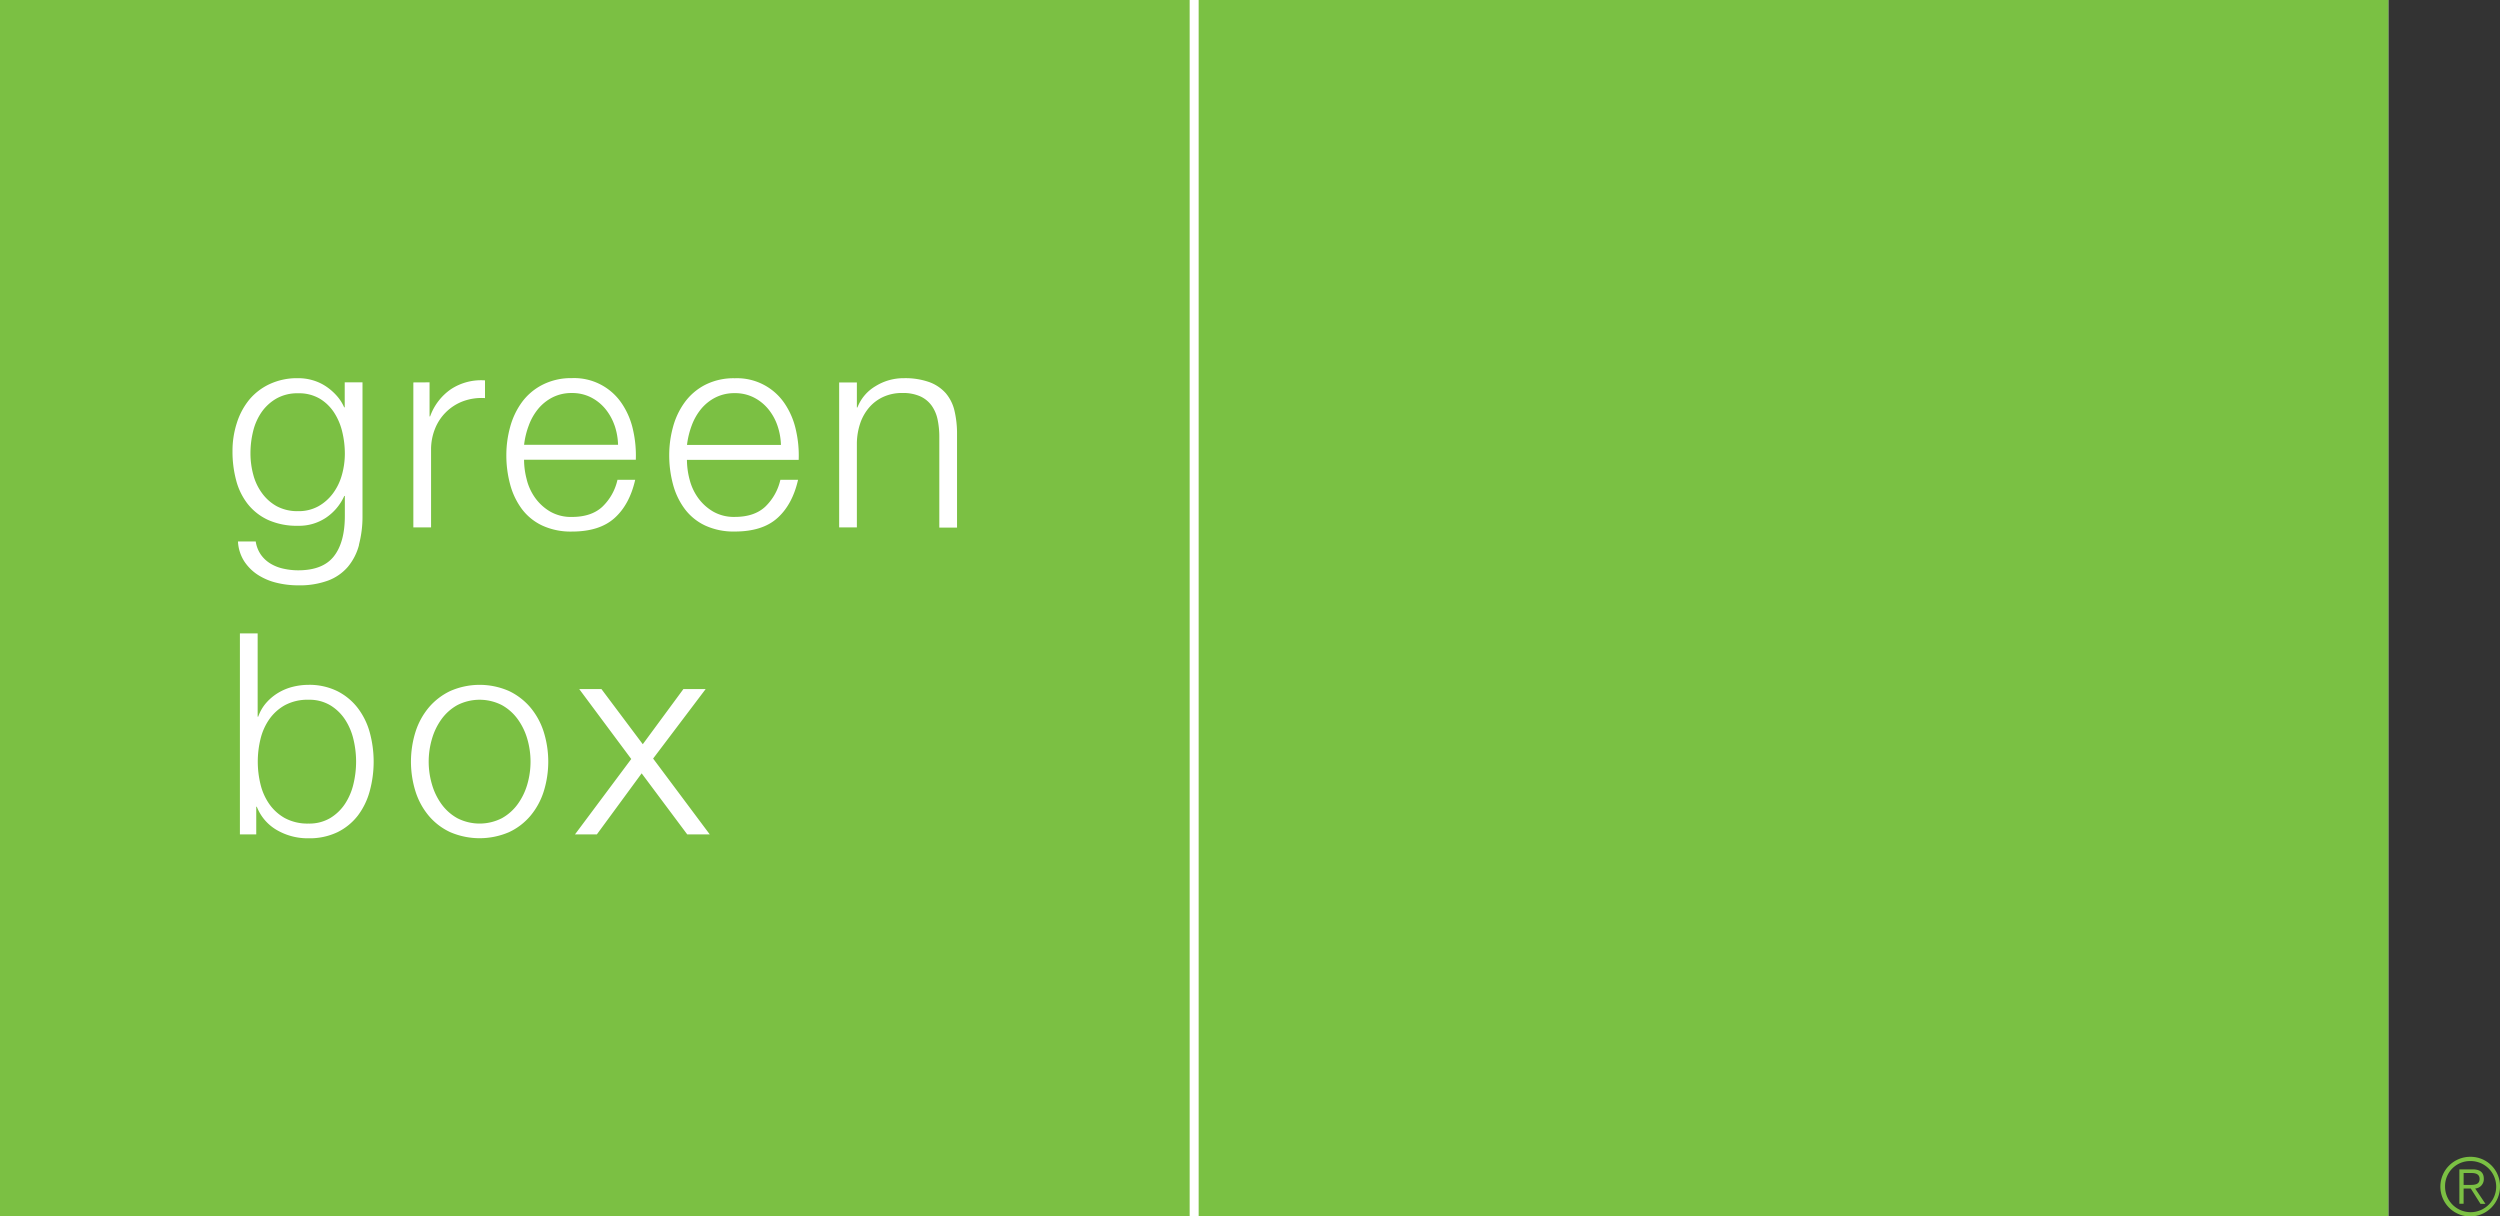
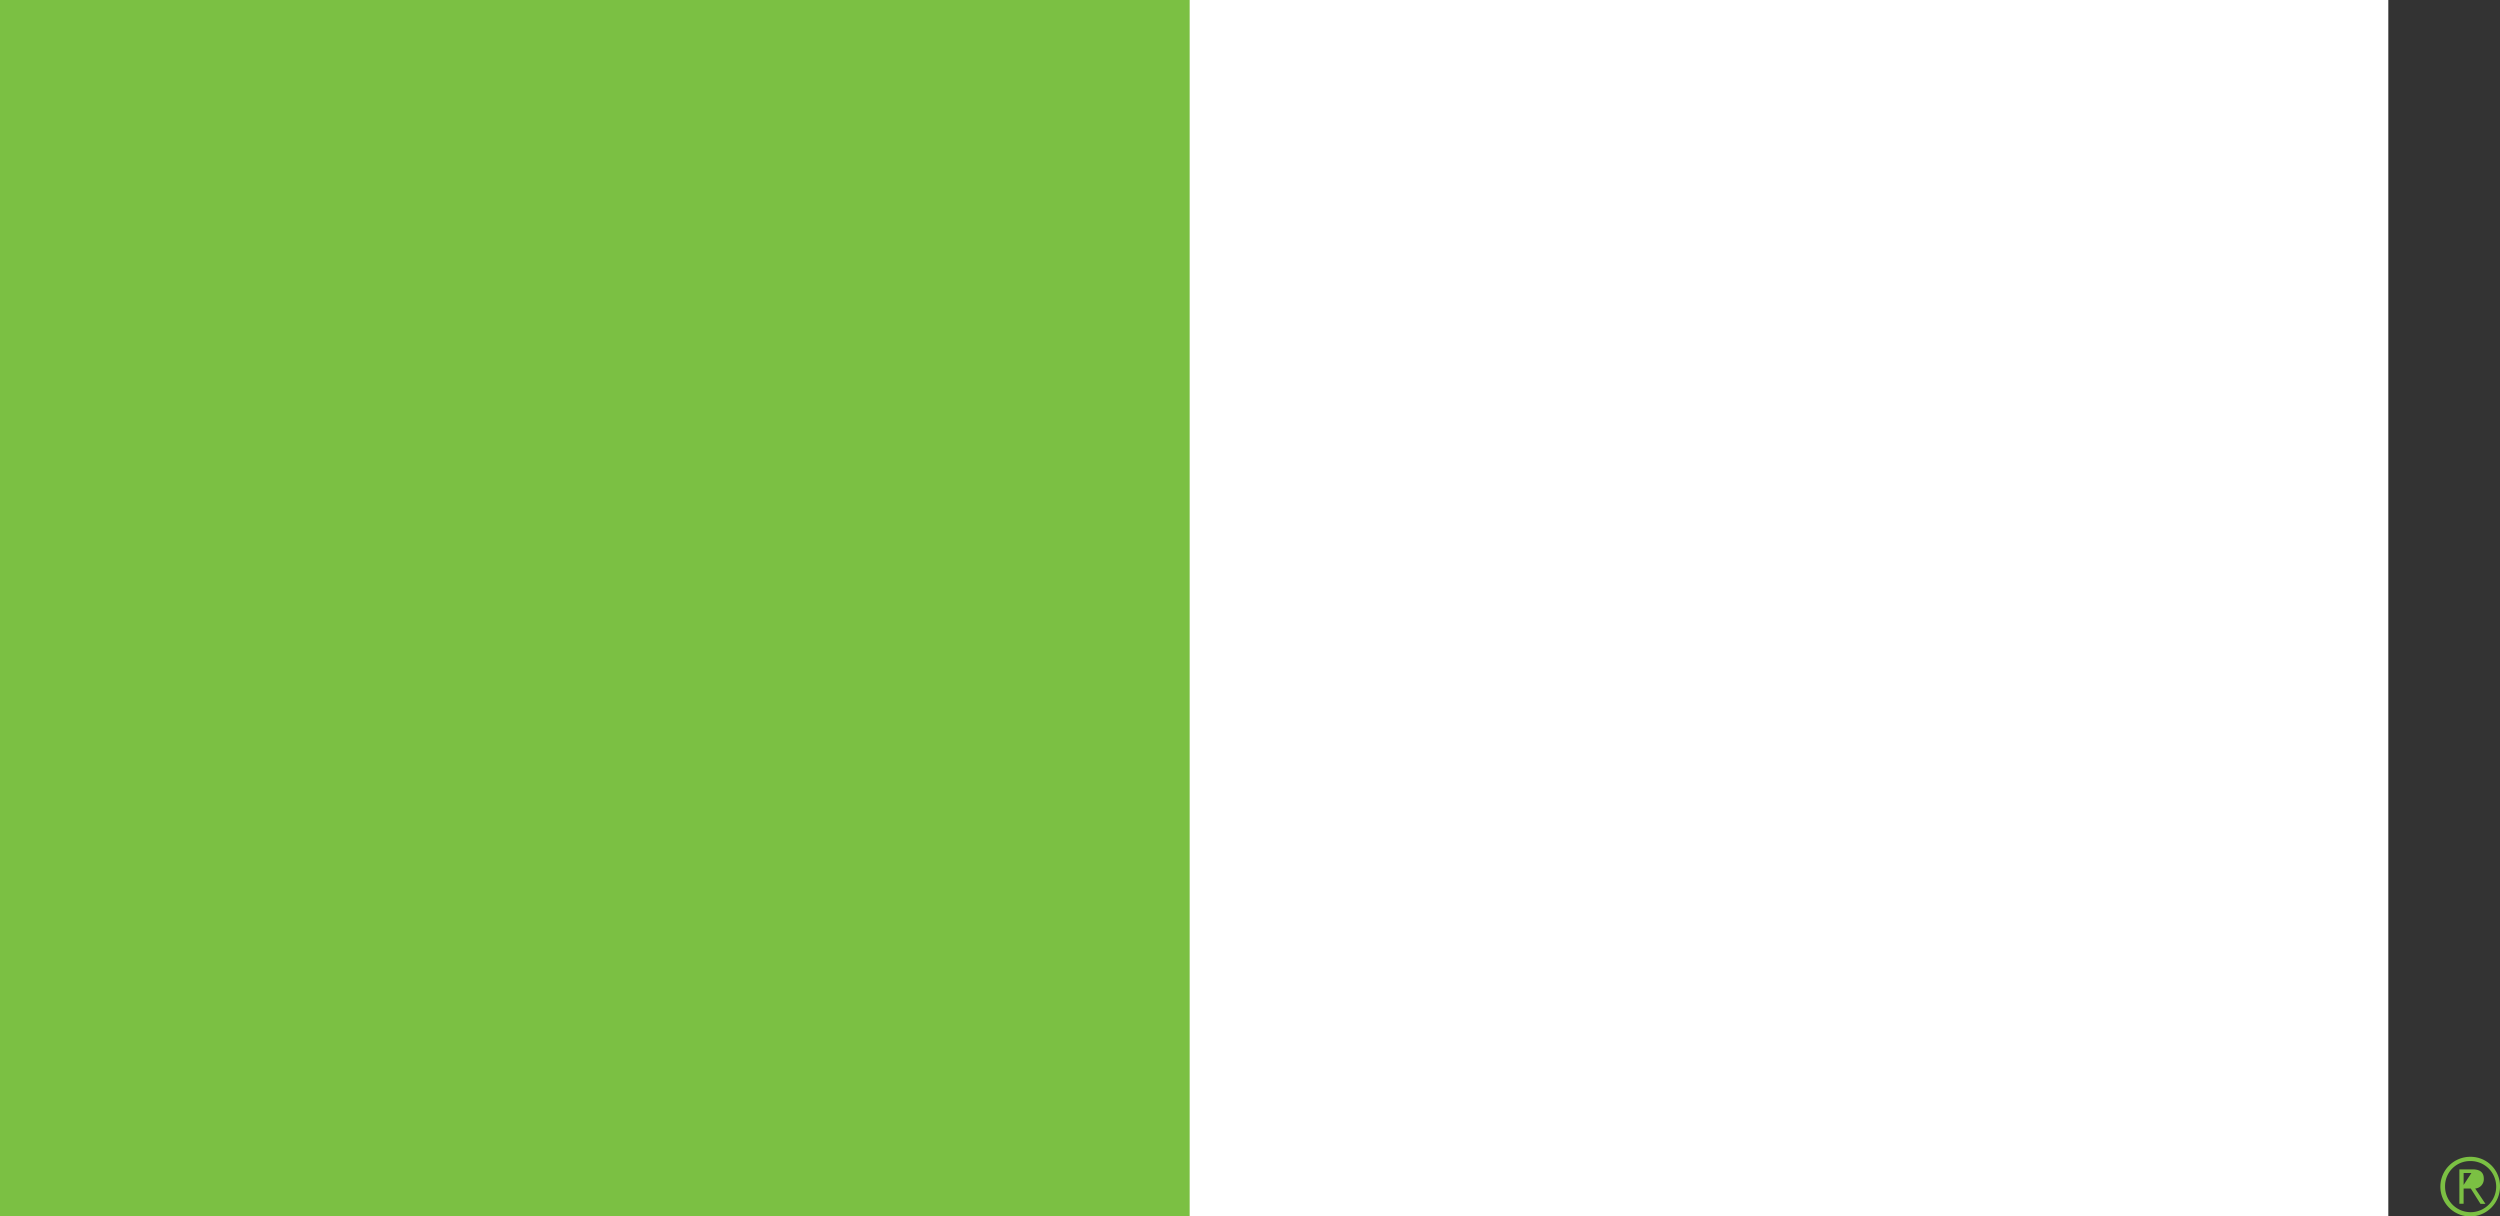
<svg xmlns="http://www.w3.org/2000/svg" viewBox="0 0 800 389.25">
  <rect x="0" y="0" width="800" height="389.25" fill="#333333" stroke="none" />
  <defs>
    <style>.cls-1{fill:#fff;}.cls-2{fill:#7bc043;}.cls-3{fill:#7ac143;}</style>
  </defs>
  <g id="Layer_2" data-name="Layer 2">
    <g id="Layer_1-2" data-name="Layer 1">
      <rect class="cls-1" width="764.26" height="389.25" />
-       <path class="cls-2" d="M788.36,379.18v-3.82h2.49c1.33,0,2.62.36,2.62,1.89,0,1.87-1.64,1.93-3.31,1.93Zm0,1.15h2.29l3.1,4.9h1.59l-3.28-4.9a3,3,0,0,0,2.76-3.08c0-2-1.1-3.05-3.58-3.05H787v11h1.35Zm2.11-8.79a8.18,8.18,0,1,1-8.05,8.17,8,8,0,0,1,8.05-8.17m0-1.36a9.54,9.54,0,1,0,9.53,9.53,9.4,9.4,0,0,0-9.53-9.53" />
-       <rect class="cls-3" x="383.57" width="380.69" height="389.25" />
+       <path class="cls-2" d="M788.36,379.18v-3.82h2.49Zm0,1.15h2.29l3.1,4.9h1.59l-3.28-4.9a3,3,0,0,0,2.76-3.08c0-2-1.1-3.05-3.58-3.05H787v11h1.35Zm2.11-8.79a8.18,8.18,0,1,1-8.05,8.17,8,8,0,0,1,8.05-8.17m0-1.36a9.54,9.54,0,1,0,9.53,9.53,9.4,9.4,0,0,0-9.53-9.53" />
      <rect class="cls-2" width="380.69" height="389.25" />
-       <path class="cls-1" d="M185.35,220.5h7.11l13.23,17.65,13-17.65h7.12L209,242.74,227.12,267h-7.21l-14.58-19.53L191,267h-7l18-24.12Zm-22.46.63a20.57,20.57,0,0,1,6.88,5.31,23,23,0,0,1,4.23,7.79,32,32,0,0,1,0,19,22.82,22.82,0,0,1-4.23,7.79,20,20,0,0,1-6.88,5.27,23.79,23.79,0,0,1-18.82,0,19.91,19.91,0,0,1-6.89-5.27,22.82,22.82,0,0,1-4.23-7.79,32,32,0,0,1,0-19,23,23,0,0,1,4.23-7.79,20.51,20.51,0,0,1,6.89-5.31,23.35,23.35,0,0,1,18.82,0m-16.53,4.5a15.62,15.62,0,0,0-5.08,4.51,20.39,20.39,0,0,0-3.06,6.34,25.79,25.79,0,0,0,0,14.5,20.39,20.39,0,0,0,3.06,6.34,15.62,15.62,0,0,0,5.08,4.51,15.66,15.66,0,0,0,14.23,0,15.62,15.62,0,0,0,5.08-4.51,20.41,20.41,0,0,0,3.07-6.34,26,26,0,0,0,0-14.5,20.41,20.41,0,0,0-3.07-6.34,15.62,15.62,0,0,0-5.08-4.51,15.66,15.66,0,0,0-14.23,0M113.1,236.57a19.75,19.75,0,0,0-2.7-6.34,14.9,14.9,0,0,0-4.73-4.55,13.07,13.07,0,0,0-6.93-1.76,15.27,15.27,0,0,0-7.61,1.76,15,15,0,0,0-5,4.55,18.66,18.66,0,0,0-2.79,6.34,30.58,30.58,0,0,0,0,14.32,18.66,18.66,0,0,0,2.79,6.34,15,15,0,0,0,5,4.55,15.27,15.27,0,0,0,7.61,1.76,13.07,13.07,0,0,0,6.93-1.76,14.9,14.9,0,0,0,4.73-4.55,19.75,19.75,0,0,0,2.7-6.34,30.58,30.58,0,0,0,0-14.32M82.45,202.68v26.65h.18a13.46,13.46,0,0,1,2.56-4.42A16.31,16.31,0,0,1,89,221.72a17,17,0,0,1,4.68-1.94,20.71,20.71,0,0,1,5-.63,20.22,20.22,0,0,1,9.23,2,19.05,19.05,0,0,1,6.53,5.36,22.79,22.79,0,0,1,3.87,7.83,35.77,35.77,0,0,1,0,18.82A22.79,22.79,0,0,1,114.5,261a18.58,18.58,0,0,1-6.53,5.31,20.62,20.62,0,0,1-9.23,1.94,19.58,19.58,0,0,1-10.13-2.62,14.86,14.86,0,0,1-6.43-7.47H82V267H76.77V202.68Z" />
-       <path class="cls-1" d="M274.2,122.38v8h.18a13.55,13.55,0,0,1,5.76-6.79,16.93,16.93,0,0,1,9.09-2.57,23,23,0,0,1,8.16,1.26,13,13,0,0,1,5.26,3.55,13.32,13.32,0,0,1,2.79,5.63,31.66,31.66,0,0,1,.81,7.47v29.9h-5.67v-29a26.81,26.81,0,0,0-.54-5.53,11.74,11.74,0,0,0-1.89-4.46,9.19,9.19,0,0,0-3.65-3,13.39,13.39,0,0,0-5.72-1.08,14.27,14.27,0,0,0-6.07,1.22,13.15,13.15,0,0,0-4.5,3.33,15.39,15.39,0,0,0-2.89,5,20.86,20.86,0,0,0-1.12,6.35v27.1h-5.67V122.38Zm-53.52,31.1a17.19,17.19,0,0,0,2.75,5.9,15.72,15.72,0,0,0,4.77,4.32,13.34,13.34,0,0,0,6.93,1.71q6.21,0,9.72-3.24a17.13,17.13,0,0,0,4.87-8.64h5.66q-1.8,7.92-6.61,12.24c-3.21,2.89-7.76,4.32-13.64,4.32a21.65,21.65,0,0,1-9.5-1.93,17.38,17.38,0,0,1-6.52-5.31,23,23,0,0,1-3.74-7.83,35.69,35.69,0,0,1-1.22-9.41,33.86,33.86,0,0,1,1.22-9,24,24,0,0,1,3.74-7.87,18.65,18.65,0,0,1,6.52-5.58,20.09,20.09,0,0,1,9.5-2.12,18.37,18.37,0,0,1,16,8.15,24.43,24.43,0,0,1,3.55,8.37,36.34,36.34,0,0,1,.9,9.59H219.82a25.08,25.08,0,0,0,.86,6.34m28.09-17.33a17.1,17.1,0,0,0-2.93-5.26,14.5,14.5,0,0,0-4.59-3.69,13.14,13.14,0,0,0-6.12-1.4,13.34,13.34,0,0,0-6.21,1.4,14.5,14.5,0,0,0-4.59,3.69,18.4,18.4,0,0,0-3,5.31,26.58,26.58,0,0,0-1.49,6.17H249.9a20.81,20.81,0,0,0-1.13-6.22m-80.21,17.33a17.36,17.36,0,0,0,2.74,5.9,15.72,15.72,0,0,0,4.77,4.32,13.35,13.35,0,0,0,6.94,1.71c4.13,0,7.38-1.08,9.72-3.24a17,17,0,0,0,4.86-8.64h5.67q-1.8,7.92-6.61,12.24c-3.22,2.89-7.76,4.32-13.64,4.32a21.65,21.65,0,0,1-9.5-1.93,17.42,17.42,0,0,1-6.53-5.31,23.18,23.18,0,0,1-3.73-7.83,35.69,35.69,0,0,1-1.22-9.41,33.86,33.86,0,0,1,1.22-9,24.23,24.23,0,0,1,3.73-7.87,18.68,18.68,0,0,1,6.53-5.58A20.09,20.09,0,0,1,183,121a18.34,18.34,0,0,1,16,8.15,24.25,24.25,0,0,1,3.56,8.37,36.77,36.77,0,0,1,.9,9.59H167.7a24.63,24.63,0,0,0,.86,6.34m28.09-17.33a17.31,17.31,0,0,0-2.93-5.26,14.5,14.5,0,0,0-4.59-3.69,13.2,13.2,0,0,0-6.12-1.4,13.35,13.35,0,0,0-6.22,1.4,14.61,14.61,0,0,0-4.59,3.69,18.14,18.14,0,0,0-3,5.31,25.6,25.6,0,0,0-1.49,6.17h30.07a20.8,20.8,0,0,0-1.12-6.22m-59.2-13.77v10.89h.18a17.83,17.83,0,0,1,6.71-8.73,17.55,17.55,0,0,1,10.85-2.79v5.67a17.09,17.09,0,0,0-7,1,15.5,15.5,0,0,0-9,8.82,17.89,17.89,0,0,0-1.26,6.8v24.76h-5.67V122.38ZM101.89,162a14.79,14.79,0,0,0,4.68-4.15,17.91,17.91,0,0,0,2.84-5.89,24.93,24.93,0,0,0,.94-6.84,29.74,29.74,0,0,0-.81-6.85,19.74,19.74,0,0,0-2.6-6.21,14.25,14.25,0,0,0-4.64-4.5,13.11,13.11,0,0,0-6.89-1.71,13.62,13.62,0,0,0-6.93,1.67,14.76,14.76,0,0,0-4.77,4.36A18.3,18.3,0,0,0,81,138a29.42,29.42,0,0,0-.85,7.07,26.1,26.1,0,0,0,.9,6.84,17.43,17.43,0,0,0,2.79,5.89A14.48,14.48,0,0,0,88.57,162a14,14,0,0,0,6.84,1.57,13,13,0,0,0,6.48-1.57m13,12.37a18,18,0,0,1-3.56,7,15.48,15.48,0,0,1-6.34,4.41,26.45,26.45,0,0,1-9.59,1.53,28.84,28.84,0,0,1-6.84-.81,19.48,19.48,0,0,1-6-2.52,14.93,14.93,0,0,1-4.41-4.37,13,13,0,0,1-2-6.35h5.68a10,10,0,0,0,1.75,4.37,10.29,10.29,0,0,0,3.16,2.83A13.6,13.6,0,0,0,90.82,182a21.3,21.3,0,0,0,4.59.5q7.92,0,11.44-4.5t3.5-13v-6.3h-.18a16.57,16.57,0,0,1-5.8,6.93,15.45,15.45,0,0,1-9,2.62,22.45,22.45,0,0,1-9.54-1.85,17.75,17.75,0,0,1-6.53-5.09,20.76,20.76,0,0,1-3.73-7.61,35.34,35.34,0,0,1-1.17-9.31,29,29,0,0,1,1.39-9.05,22.45,22.45,0,0,1,4-7.47,18.83,18.83,0,0,1,6.58-5,20.72,20.72,0,0,1,9-1.85,16.38,16.38,0,0,1,4.91.72,15.44,15.44,0,0,1,4.18,2,18,18,0,0,1,3.38,3,13.74,13.74,0,0,1,2.29,3.6h.18v-8H116v42.67a35.29,35.29,0,0,1-1.13,9.27" />
    </g>
  </g>
</svg>